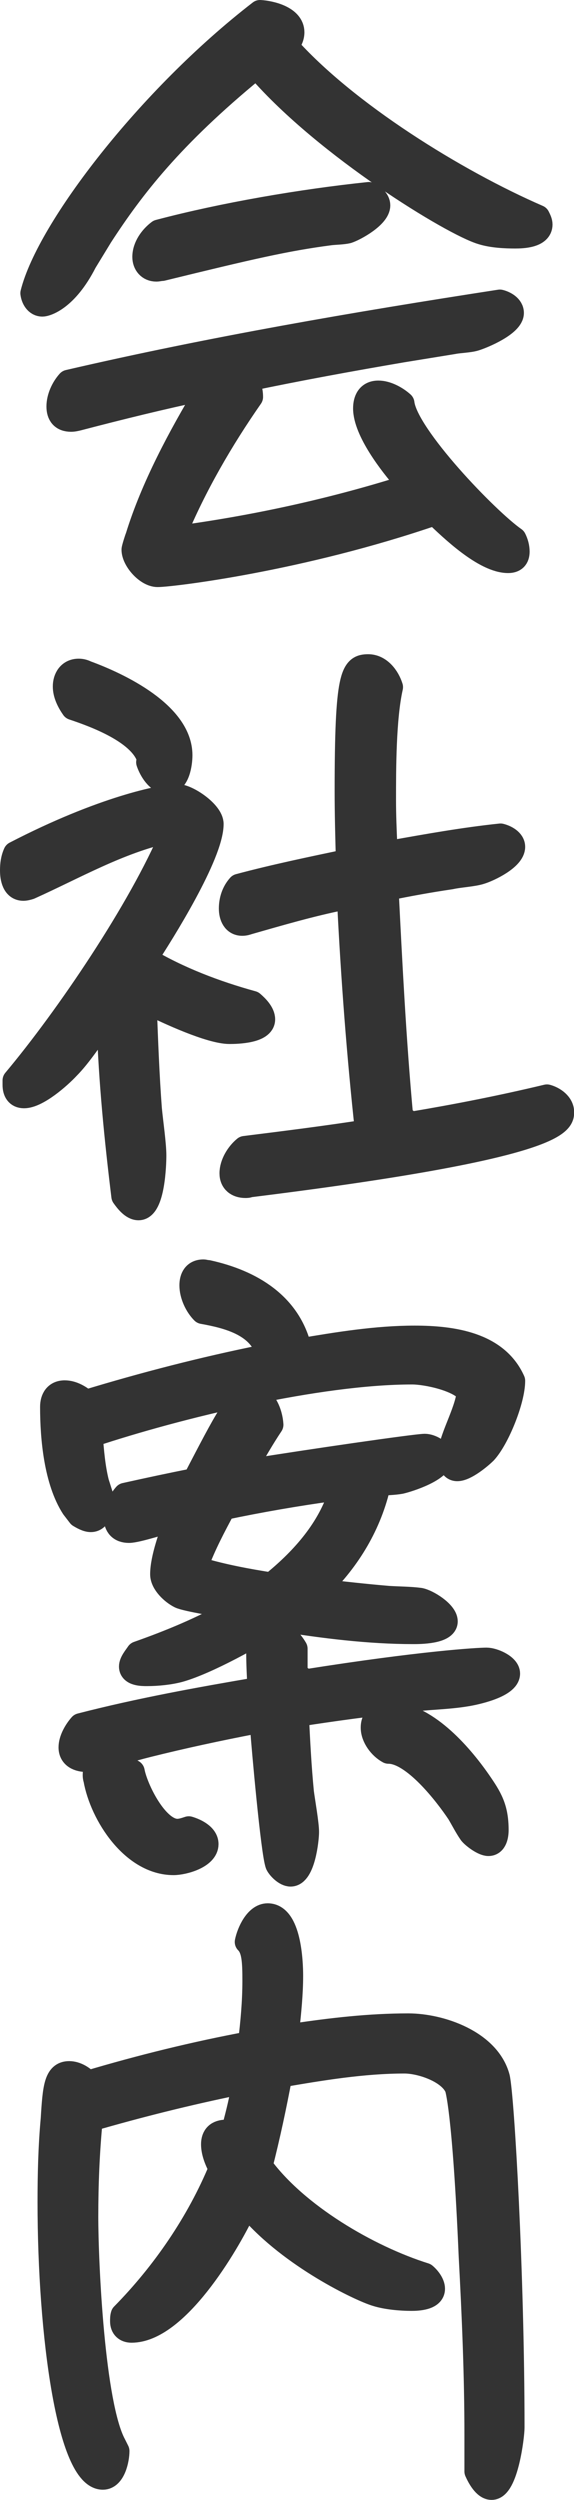
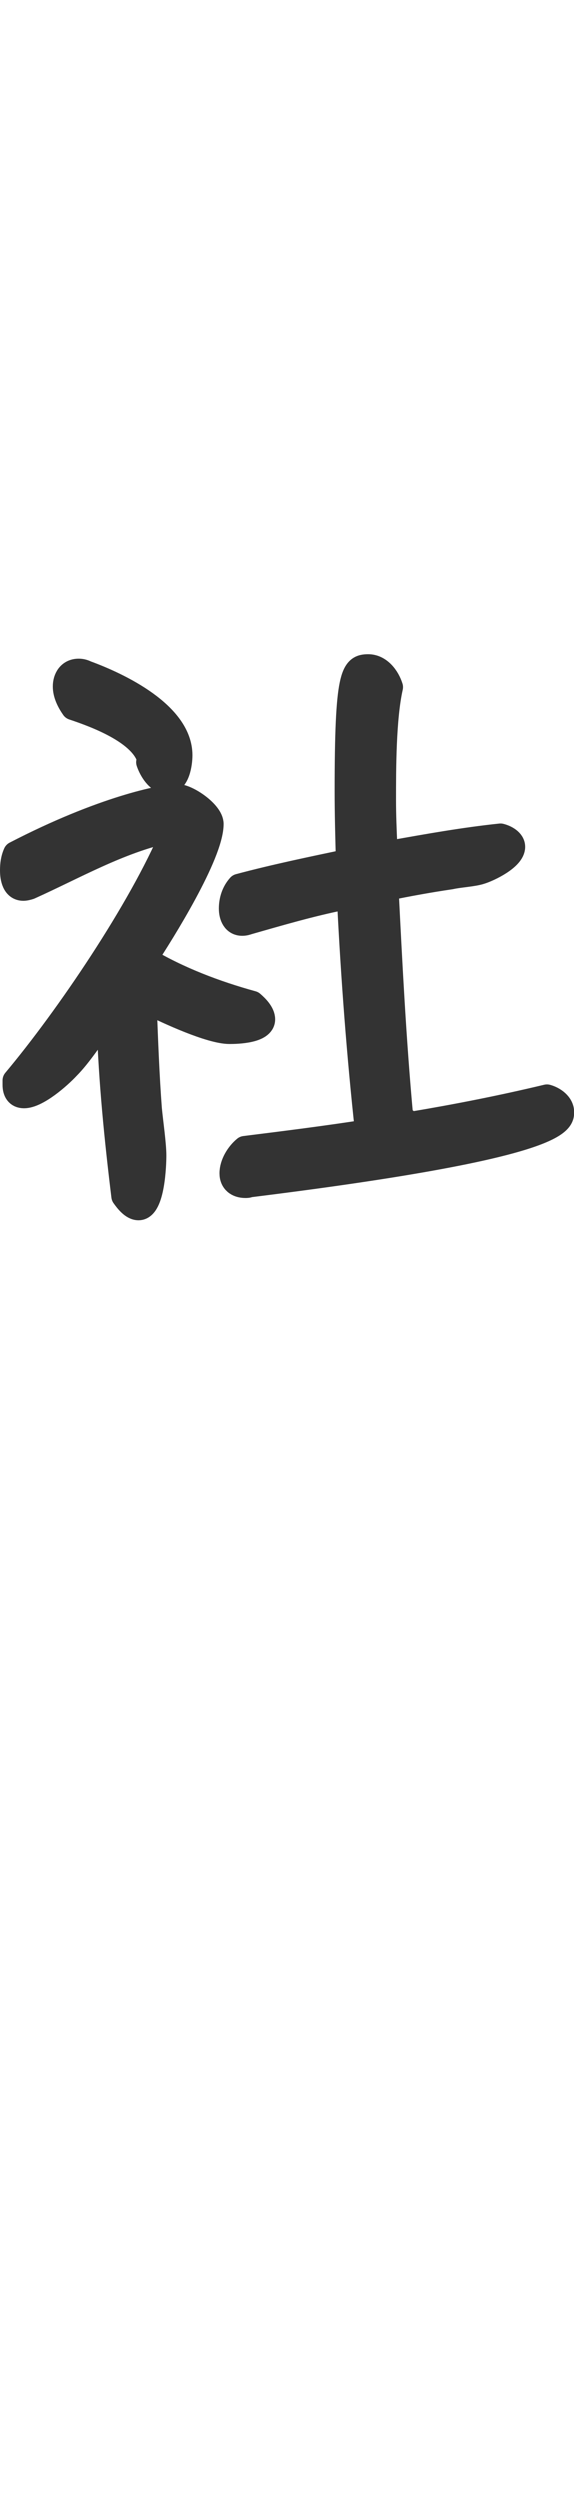
<svg xmlns="http://www.w3.org/2000/svg" id="_レイヤー_2" viewBox="0 0 36.09 157.13">
  <defs>
    <style>.cls-1{fill:#333;stroke:#333;stroke-linecap:round;stroke-linejoin:round;stroke-width:1.5px;}</style>
  </defs>
  <g id="_内容">
    <g>
-       <path class="cls-1" d="m5.35,16.47c-1.2,2.36-2.48,2.68-2.68,2.68-.4,0-.6-.4-.64-.72C3.03,14.43,9.31,6.19,16.35.75c.68.04,2.04.36,2.04,1.28,0,.32-.16.64-.4.84,3.76,4.24,10.68,8.52,15.84,10.76.08.16.16.32.16.48,0,.72-1.12.76-1.6.76-.64,0-1.44-.04-2.08-.24-1.8-.52-9.8-5.4-14.04-10.28h-.32c-5.16,4.24-7.6,7.4-9.6,10.48l-1,1.64Zm20.12,13.72c-.88-1-2.52-3.12-2.52-4.52,0-.52.2-1,.84-1,.52,0,1.12.32,1.52.68.24,2.04,5.32,7.32,7.04,8.52.12.24.2.52.2.8,0,.4-.2.6-.6.6-1.48,0-3.56-2-4.6-3-8.48,2.92-16.6,3.88-17.44,3.88-.68,0-1.52-.96-1.52-1.6,0-.08.2-.72.24-.8.96-3.12,2.68-6.32,4.36-9.12l-.2-.2c-2.64.56-5.24,1.2-7.84,1.88-.16.04-.32.08-.48.08-.56,0-.8-.32-.8-.84,0-.56.28-1.16.64-1.56,8.96-2.08,18.04-3.64,27.12-5.04.32.08.76.32.76.72,0,.72-1.8,1.48-2.32,1.64-.4.12-.96.12-1.36.2l-3.2.52c-3.28.56-6.56,1.16-9.8,1.84.16.32.28.68.28,1.08-1.84,2.64-3.56,5.6-4.8,8.6l.2.24c4.76-.64,9.56-1.68,14.16-3.12l.12-.48Zm-15.64-13.24c-.48,0-.76-.36-.76-.8,0-.64.44-1.24.92-1.6,4.08-1.08,9-1.92,13.2-2.36.28.12.6.4.6.72,0,.68-1.44,1.48-1.92,1.64-.32.08-.8.08-1.12.12-2.76.36-5,.88-10.56,2.24-.12,0-.24.04-.36.04Z" />
      <path class="cls-1" d="m9.11,63.31c.08,2.12.16,4.28.32,6.4.08.84.28,2.2.28,2.92,0,.52-.08,3.32-1,3.32-.4,0-.76-.48-.96-.76-.44-3.6-.8-7.2-.92-10.84l-.32-.16c-.68.92-1.48,2.16-2.24,2.92-.52.56-1.92,1.8-2.76,1.8-.44,0-.6-.32-.6-.72v-.28c3.32-3.96,7.92-10.76,9.92-15.52l-.28-.16c-3.08.68-5.84,2.28-8.68,3.56-.12.04-.28.08-.4.08-.6,0-.72-.68-.72-1.16,0-.36.04-.72.2-1.08,5.48-2.84,9.28-3.6,10.2-3.6.64,0,2.16,1.04,2.16,1.76,0,1.92-3.08,6.84-4.16,8.48,2.08,1.24,4.4,2.12,6.72,2.76.28.24.68.64.68,1.04,0,.76-1.64.8-2.12.8-1.2,0-3.88-1.24-5-1.8l-.32.24Zm.24-15.56c0-.08-.04-.16-.04-.2-.6-1.56-3.28-2.56-4.72-3.04-.28-.4-.52-.88-.52-1.36,0-.52.28-1,.88-1,.16,0,.32.04.48.12,2.08.76,5.92,2.6,5.92,5.2,0,.52-.16,1.68-.84,1.68-.6,0-1.04-.76-1.2-1.24.04-.04.04-.12.04-.16Zm16.48,22.88c2.88-.48,5.72-1.04,8.56-1.72.44.12.96.48.96,1,0,.68-.32,2.2-19.68,4.6-.08.04-.16.04-.24.04-.52,0-.88-.28-.88-.8,0-.6.4-1.24.84-1.6,2.56-.32,5.12-.64,7.68-1.04-.52-4.76-.88-9.56-1.12-14.32l-.48-.32c-1.96.4-3.88.96-5.84,1.52-.12.04-.24.08-.4.08-.52,0-.72-.48-.72-.96,0-.52.16-1.04.52-1.44,2.24-.6,4.56-1.08,6.84-1.56-.04-1.48-.08-2.92-.08-4.4,0-7.32.36-7.84,1.36-7.84.72,0,1.24.68,1.44,1.32-.44,1.96-.44,5.12-.44,7.12,0,.92.04,1.88.08,2.8l.48.44c2.24-.4,4.48-.8,6.76-1.04.32.08.8.32.8.72,0,.72-1.52,1.44-2.04,1.6-.48.16-1.36.2-1.88.32-1.36.2-2.68.44-4.04.72.24,4.76.48,9.56.92,14.32l.6.44Z" />
-       <path class="cls-1" d="m16.79,84.91c-.56-1.68-2.48-2.16-4.04-2.44-.4-.4-.72-1.08-.72-1.68,0-.48.2-.88.76-.88.08,0,.16.04.28.04,2.72.6,5.16,2.04,5.8,4.92,2.36-.4,4.8-.8,7.2-.8s5.16.4,6.2,2.72c0,1.2-.96,3.6-1.76,4.48-.32.32-1.24,1.08-1.76,1.08-.4,0-.48-.48-.48-.8,0-1.08,1.04-2.68,1.2-4.04-.56-.8-2.64-1.24-3.56-1.24-5.88,0-14.68,2.12-20.2,3.96.08,1,.16,2,.4,2.96l.28.88v.28c0,.4-.12,1.2-.68,1.2-.24,0-.52-.16-.72-.28l-.4-.52c-1.08-1.68-1.32-4.36-1.32-6.32,0-.52.24-.92.8-.92.48,0,.96.28,1.32.6,3.68-1.12,7.4-2.08,11.16-2.84l.24-.36Zm-.76,23.32c-2.28.44-4.52.92-6.76,1.48-1.12.28-2.24.64-3.36.88-.12.04-.32.04-.44.04-.52,0-1.04-.2-1.04-.8,0-.48.32-1.04.64-1.4,3.72-.96,7.48-1.64,11.24-2.28-.04-.8-.08-1.56-.08-2.32,0-.56.28-1.28.92-1.28s1.16.6,1.44,1.08v1.6l.64.44c7.32-1.16,10.84-1.36,11.36-1.36.44,0,1.36.4,1.36.88,0,.8-2.12,1.24-2.64,1.32-1.2.2-2.48.2-3.64.36-2.36.24-4.68.56-7,.92.08,1.64.16,3.24.32,4.88.08.6.32,1.96.32,2.48,0,.48-.24,2.68-1.04,2.68-.32,0-.72-.4-.84-.64-.28-.72-.88-7.48-.96-8.64l-.44-.32Zm-3.04,7.68c0,.8-1.44,1.2-2.08,1.2-2.56,0-4.52-3.04-4.92-5.28-.04-.12-.04-.2-.04-.28,0-.52.32-.76.8-.76.56,0,1.12.28,1.6.56.2,1.08,1.48,3.72,2.8,3.72.24,0,.48-.08.72-.16.4.12,1.12.44,1.12,1Zm7.16-15.92c1.44.16,2.84.32,4.28.44.64.04,1.36.04,1.96.12.48.08,1.64.8,1.64,1.36,0,.68-1.68.68-2.04.68-2.8,0-5.64-.36-8.4-.8-1.48,1-4.6,2.72-6.32,3.2-.6.16-1.36.24-2.04.24-.28,0-1,0-1-.48,0-.28.28-.6.44-.84,2.04-.72,4.08-1.56,5.96-2.64l-.04-.24c-.56-.12-2.88-.48-3.28-.68-.48-.24-1.12-.84-1.12-1.4,0-1,.56-2.52.92-3.48-.68.16-2.48.76-3,.76-.56,0-.84-.32-.84-.84s.28-1.08.6-1.44c1.44-.32,2.92-.64,4.36-.92,2-3.84,2.72-5.28,3.56-5.28s1.24,1.08,1.28,1.8c-.56.84-1.04,1.68-1.52,2.52l.28.36c3.44-.56,10.32-1.56,10.88-1.56.36,0,1,.32,1,.76,0,.76-2,1.4-2.52,1.52-.44.08-.92.08-1.36.12-.56,2.52-1.88,4.72-3.72,6.52l.04.2Zm.84-6.4c-2.32.32-4.64.72-6.92,1.2-.6,1.12-1.24,2.32-1.68,3.52l.16.32c1.48.44,3,.72,4.52.96,1.84-1.48,3.52-3.32,4.28-5.6l-.36-.4Zm2.44,15c0-.64.44-.88,1-.88,2.28,0,4.48,2.52,5.68,4.24.72,1.04,1.12,1.68,1.12,3.08,0,.32-.08.88-.52.88-.32,0-.92-.44-1.12-.68-.28-.4-.52-.88-.76-1.28-.8-1.2-2.84-3.84-4.4-3.84-.52-.28-1-.92-1-1.52Z" />
-       <path class="cls-1" d="m29.95,154.3v-1.28c0-3.72-.16-7.48-.36-11.2-.4-9.36-.88-10.6-.88-10.6-.44-1.04-2.24-1.64-3.28-1.64-2.6,0-5.24.44-7.8.88-.36,1.92-.76,3.8-1.24,5.68,2.24,3.08,6.76,5.72,10.32,6.84.24.2.52.56.52.88,0,.6-.96.64-1.36.64-.68,0-1.56-.08-2.2-.28-.96-.28-5.36-2.36-7.96-5.4l-.36.04c-1.12,2.36-4.28,7.64-7.08,7.64-.36,0-.6-.2-.6-.6,0-.12,0-.28.04-.4,2.56-2.6,4.76-5.8,6.16-9.2-.24-.44-.48-1-.48-1.52s.28-.8.84-.8c.12,0,.28.04.4.04.24-.88.48-1.8.64-2.72l-.36-.36c-3.12.64-6.16,1.4-9.2,2.28-.2,2.04-.28,4.08-.28,6.12,0,2.88.4,11.8,1.76,14.32l.2.4c0,.52-.24,1.68-.92,1.68-2.12,0-3.36-8.92-3.36-17.32,0-1.76.04-3.48.2-5.24.12-1.96.2-2.88,1.04-2.88.44,0,.88.28,1.16.6,3.36-1,6.76-1.84,10.2-2.48.16-1.28.28-2.6.28-3.92,0-1.24-.04-2-.48-2.44.12-.6.6-1.68,1.32-1.68,1.36,0,1.48,2.92,1.48,3.8,0,1.16-.12,2.28-.24,3.44l.36.32c2.4-.36,4.8-.64,7.24-.64,2.04,0,5.04,1.04,5.64,3.28.28,1.2.92,12.36.92,22,0,.56-.4,3.8-1.32,3.8-.44,0-.8-.68-.96-1.04v-1.04Z" />
    </g>
  </g>
</svg>